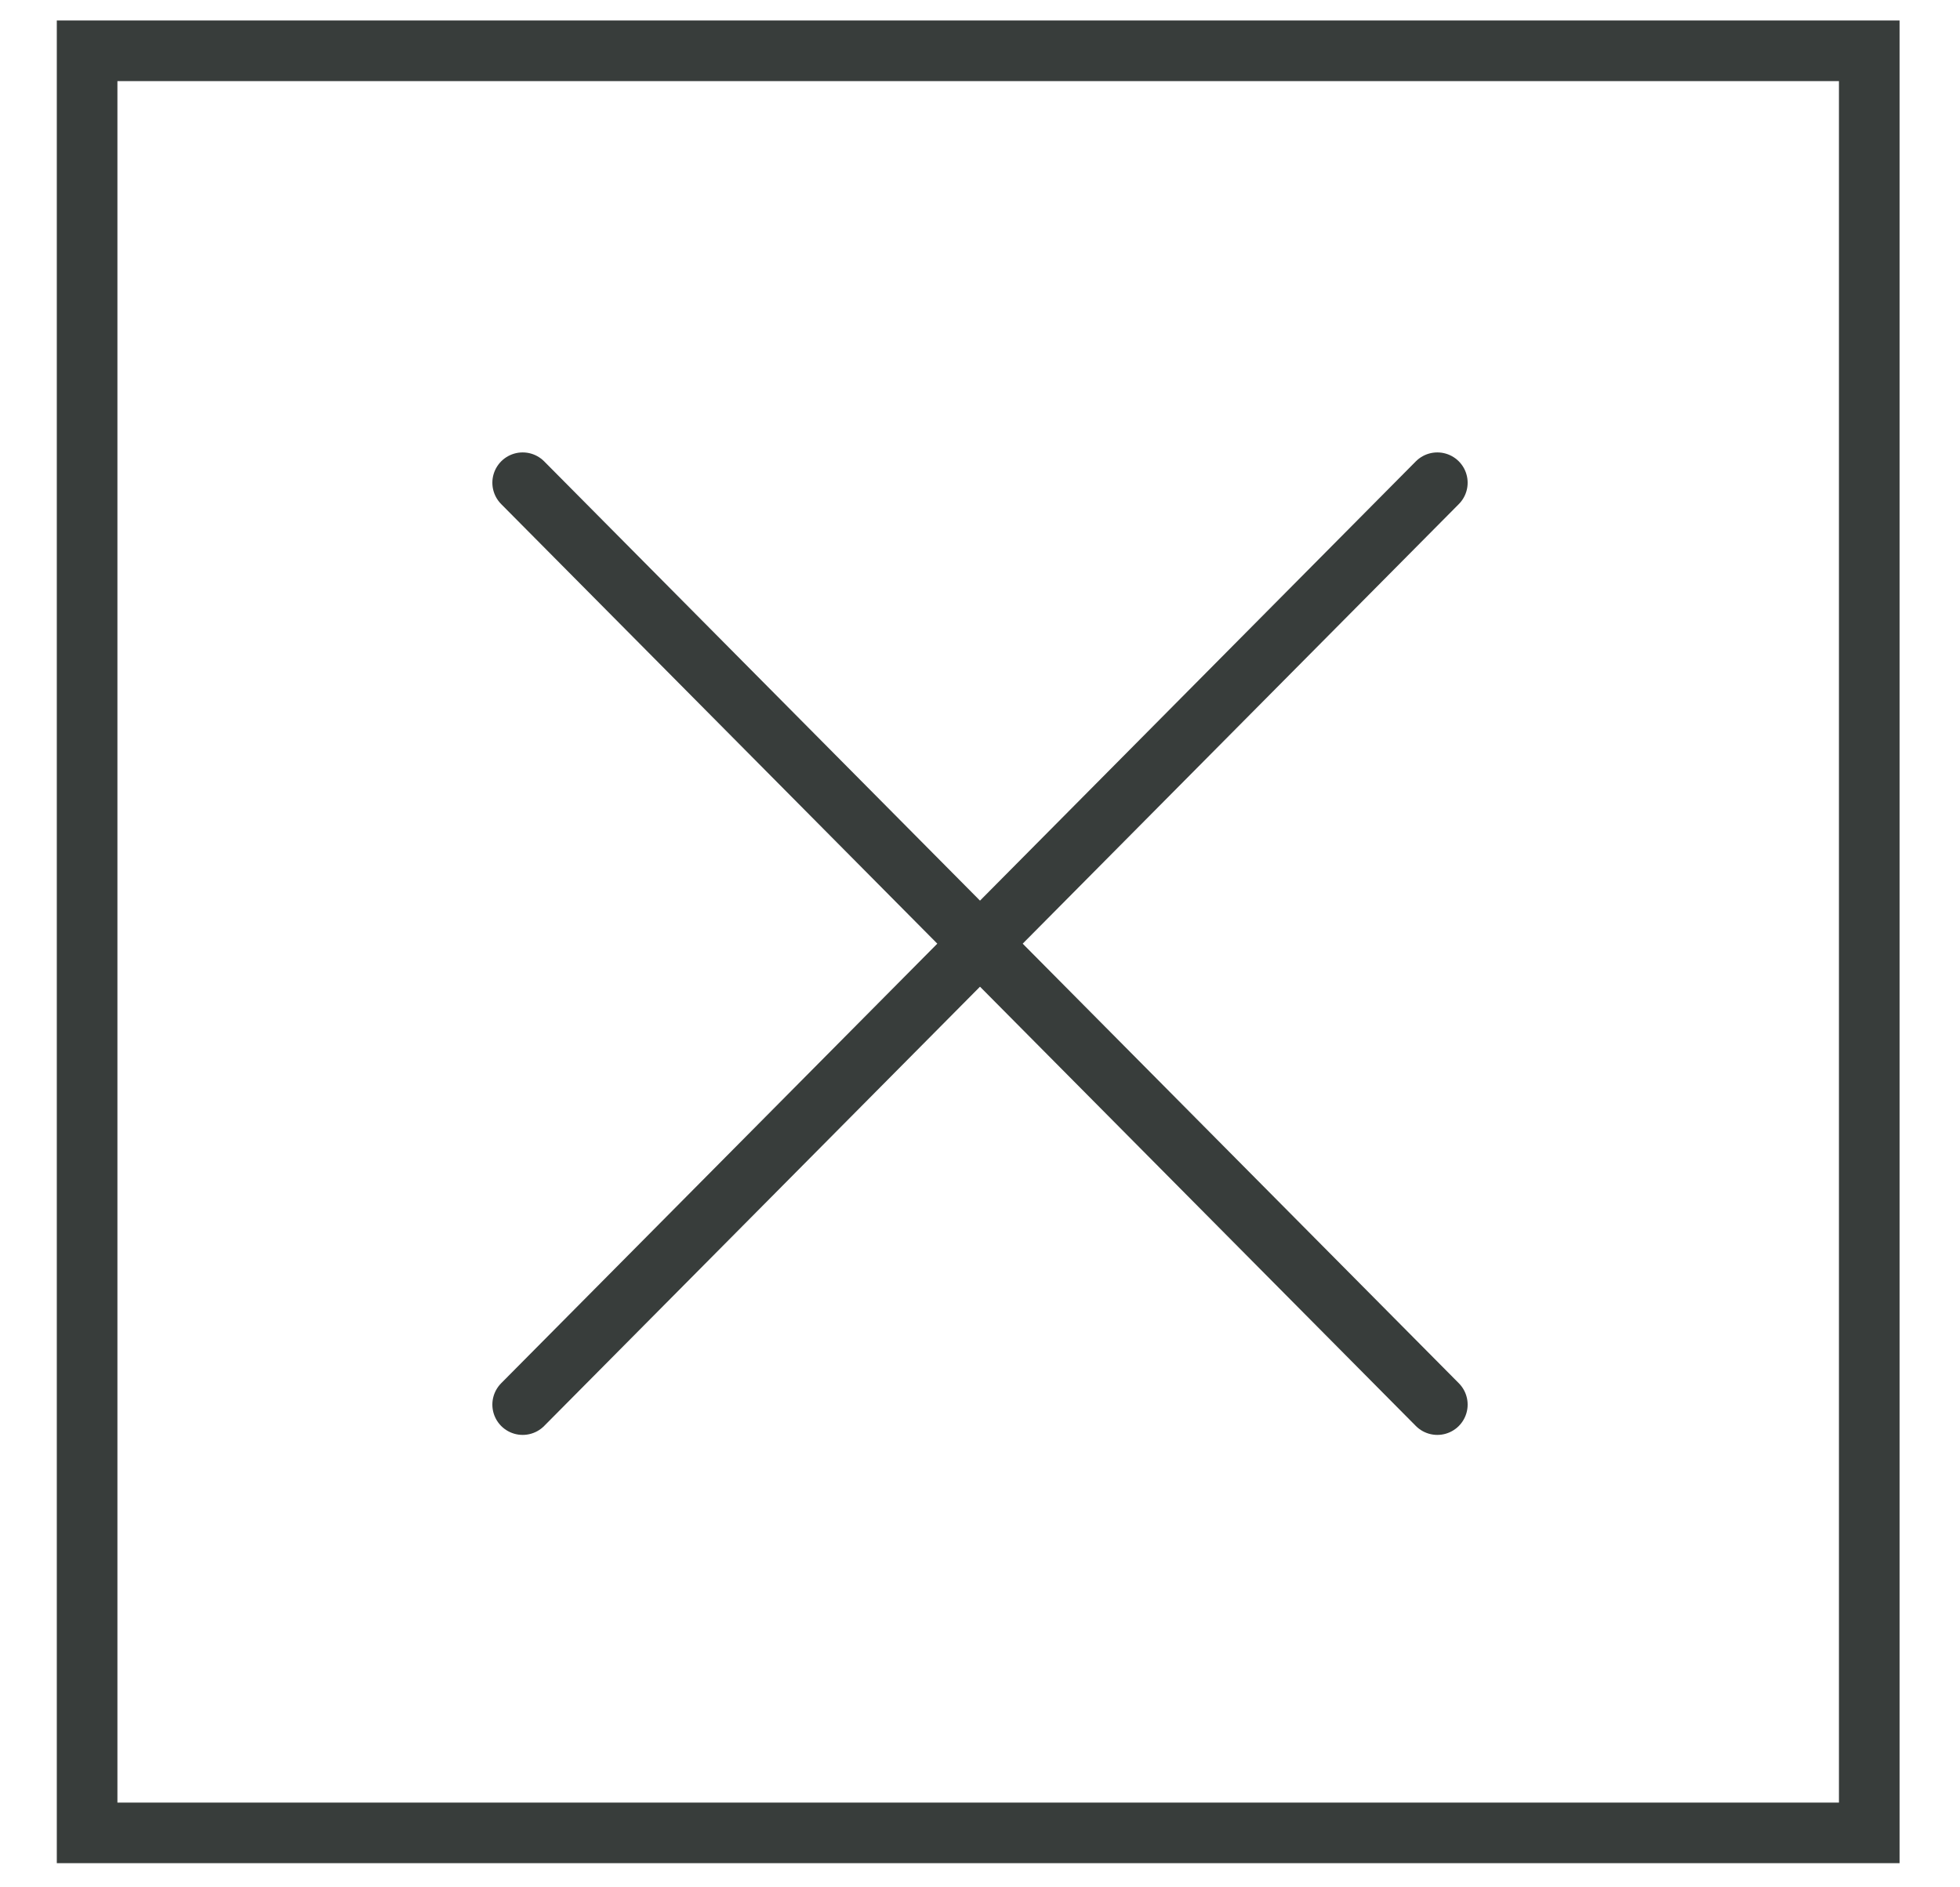
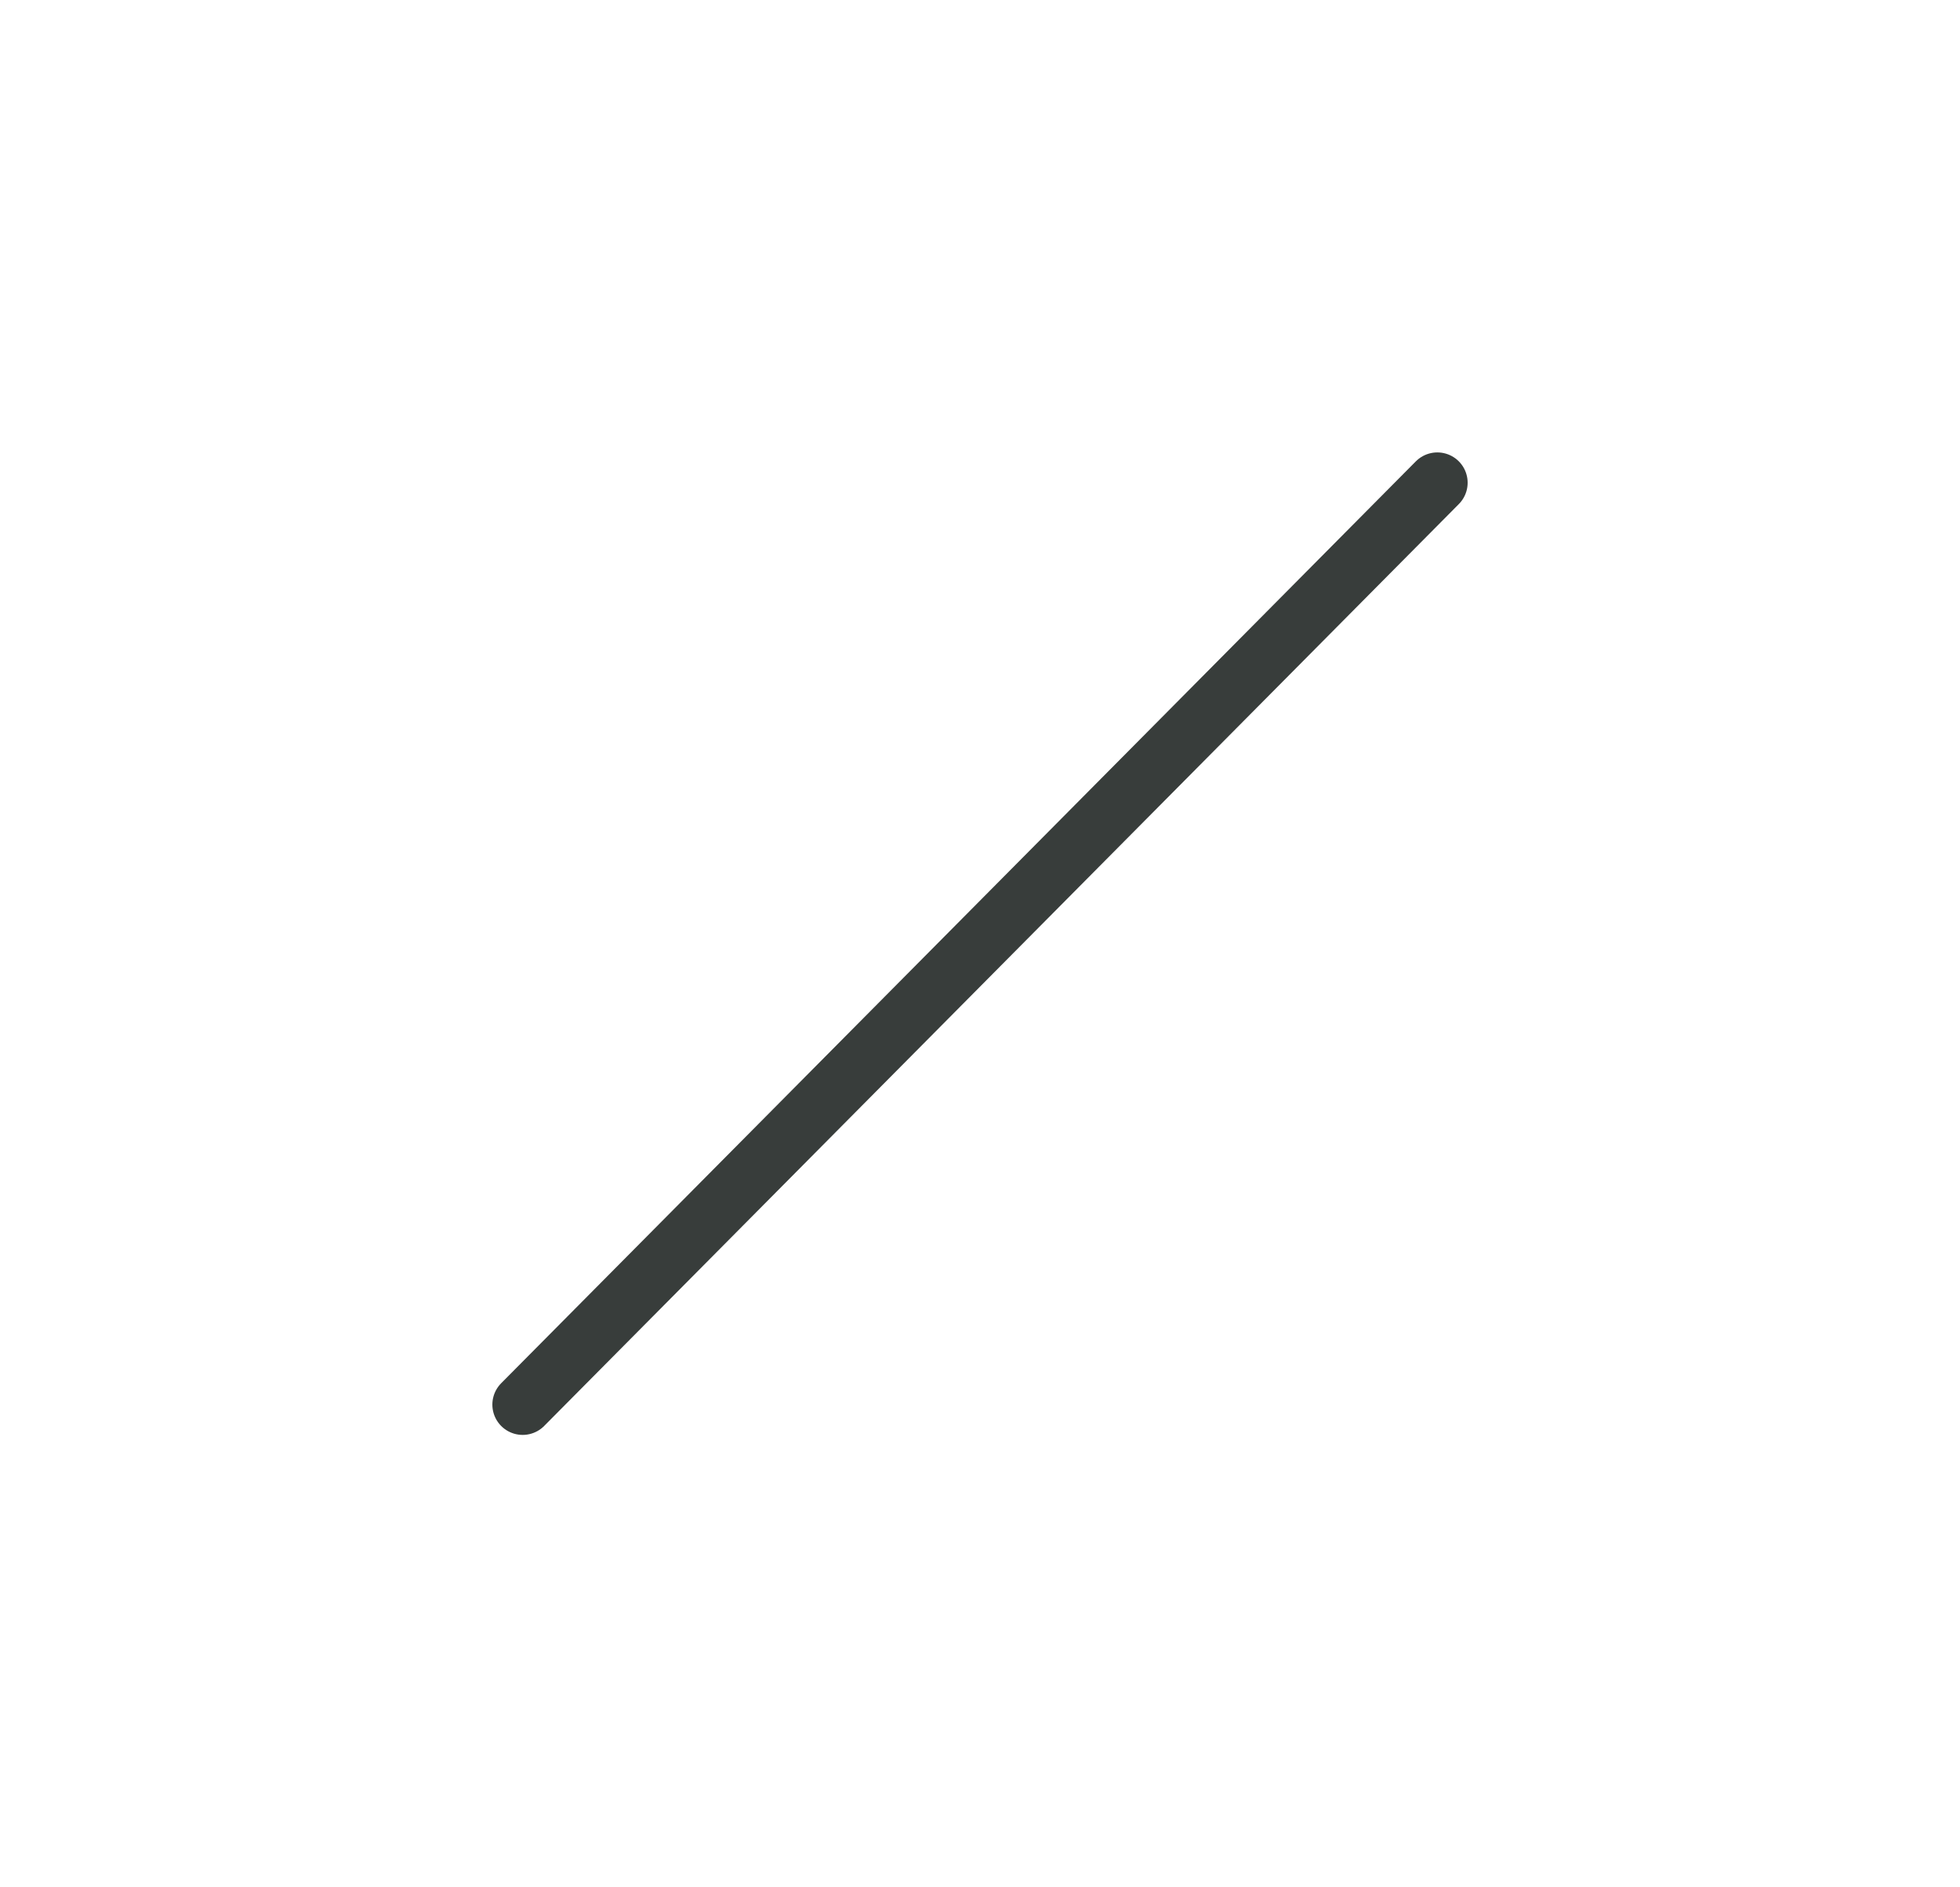
<svg xmlns="http://www.w3.org/2000/svg" id="Layer_1" data-name="Layer 1" viewBox="0 0 54 52">
  <defs>
    <style>
      .cls-1 {
        fill: none;
        stroke: #383d3b;
        stroke-linecap: round;
        stroke-miterlimit: 10;
        stroke-width: 1.67px;
      }
    </style>
  </defs>
-   <rect class="cls-1" x="2.4" y="1.4" width="49.1" height="49.1" />
  <g>
-     <line class="cls-1" x1="14.4" y1="13.3" x2="39.6" y2="38.7" />
    <line class="cls-1" x1="14.4" y1="38.7" x2="39.6" y2="13.3" />
  </g>
</svg>